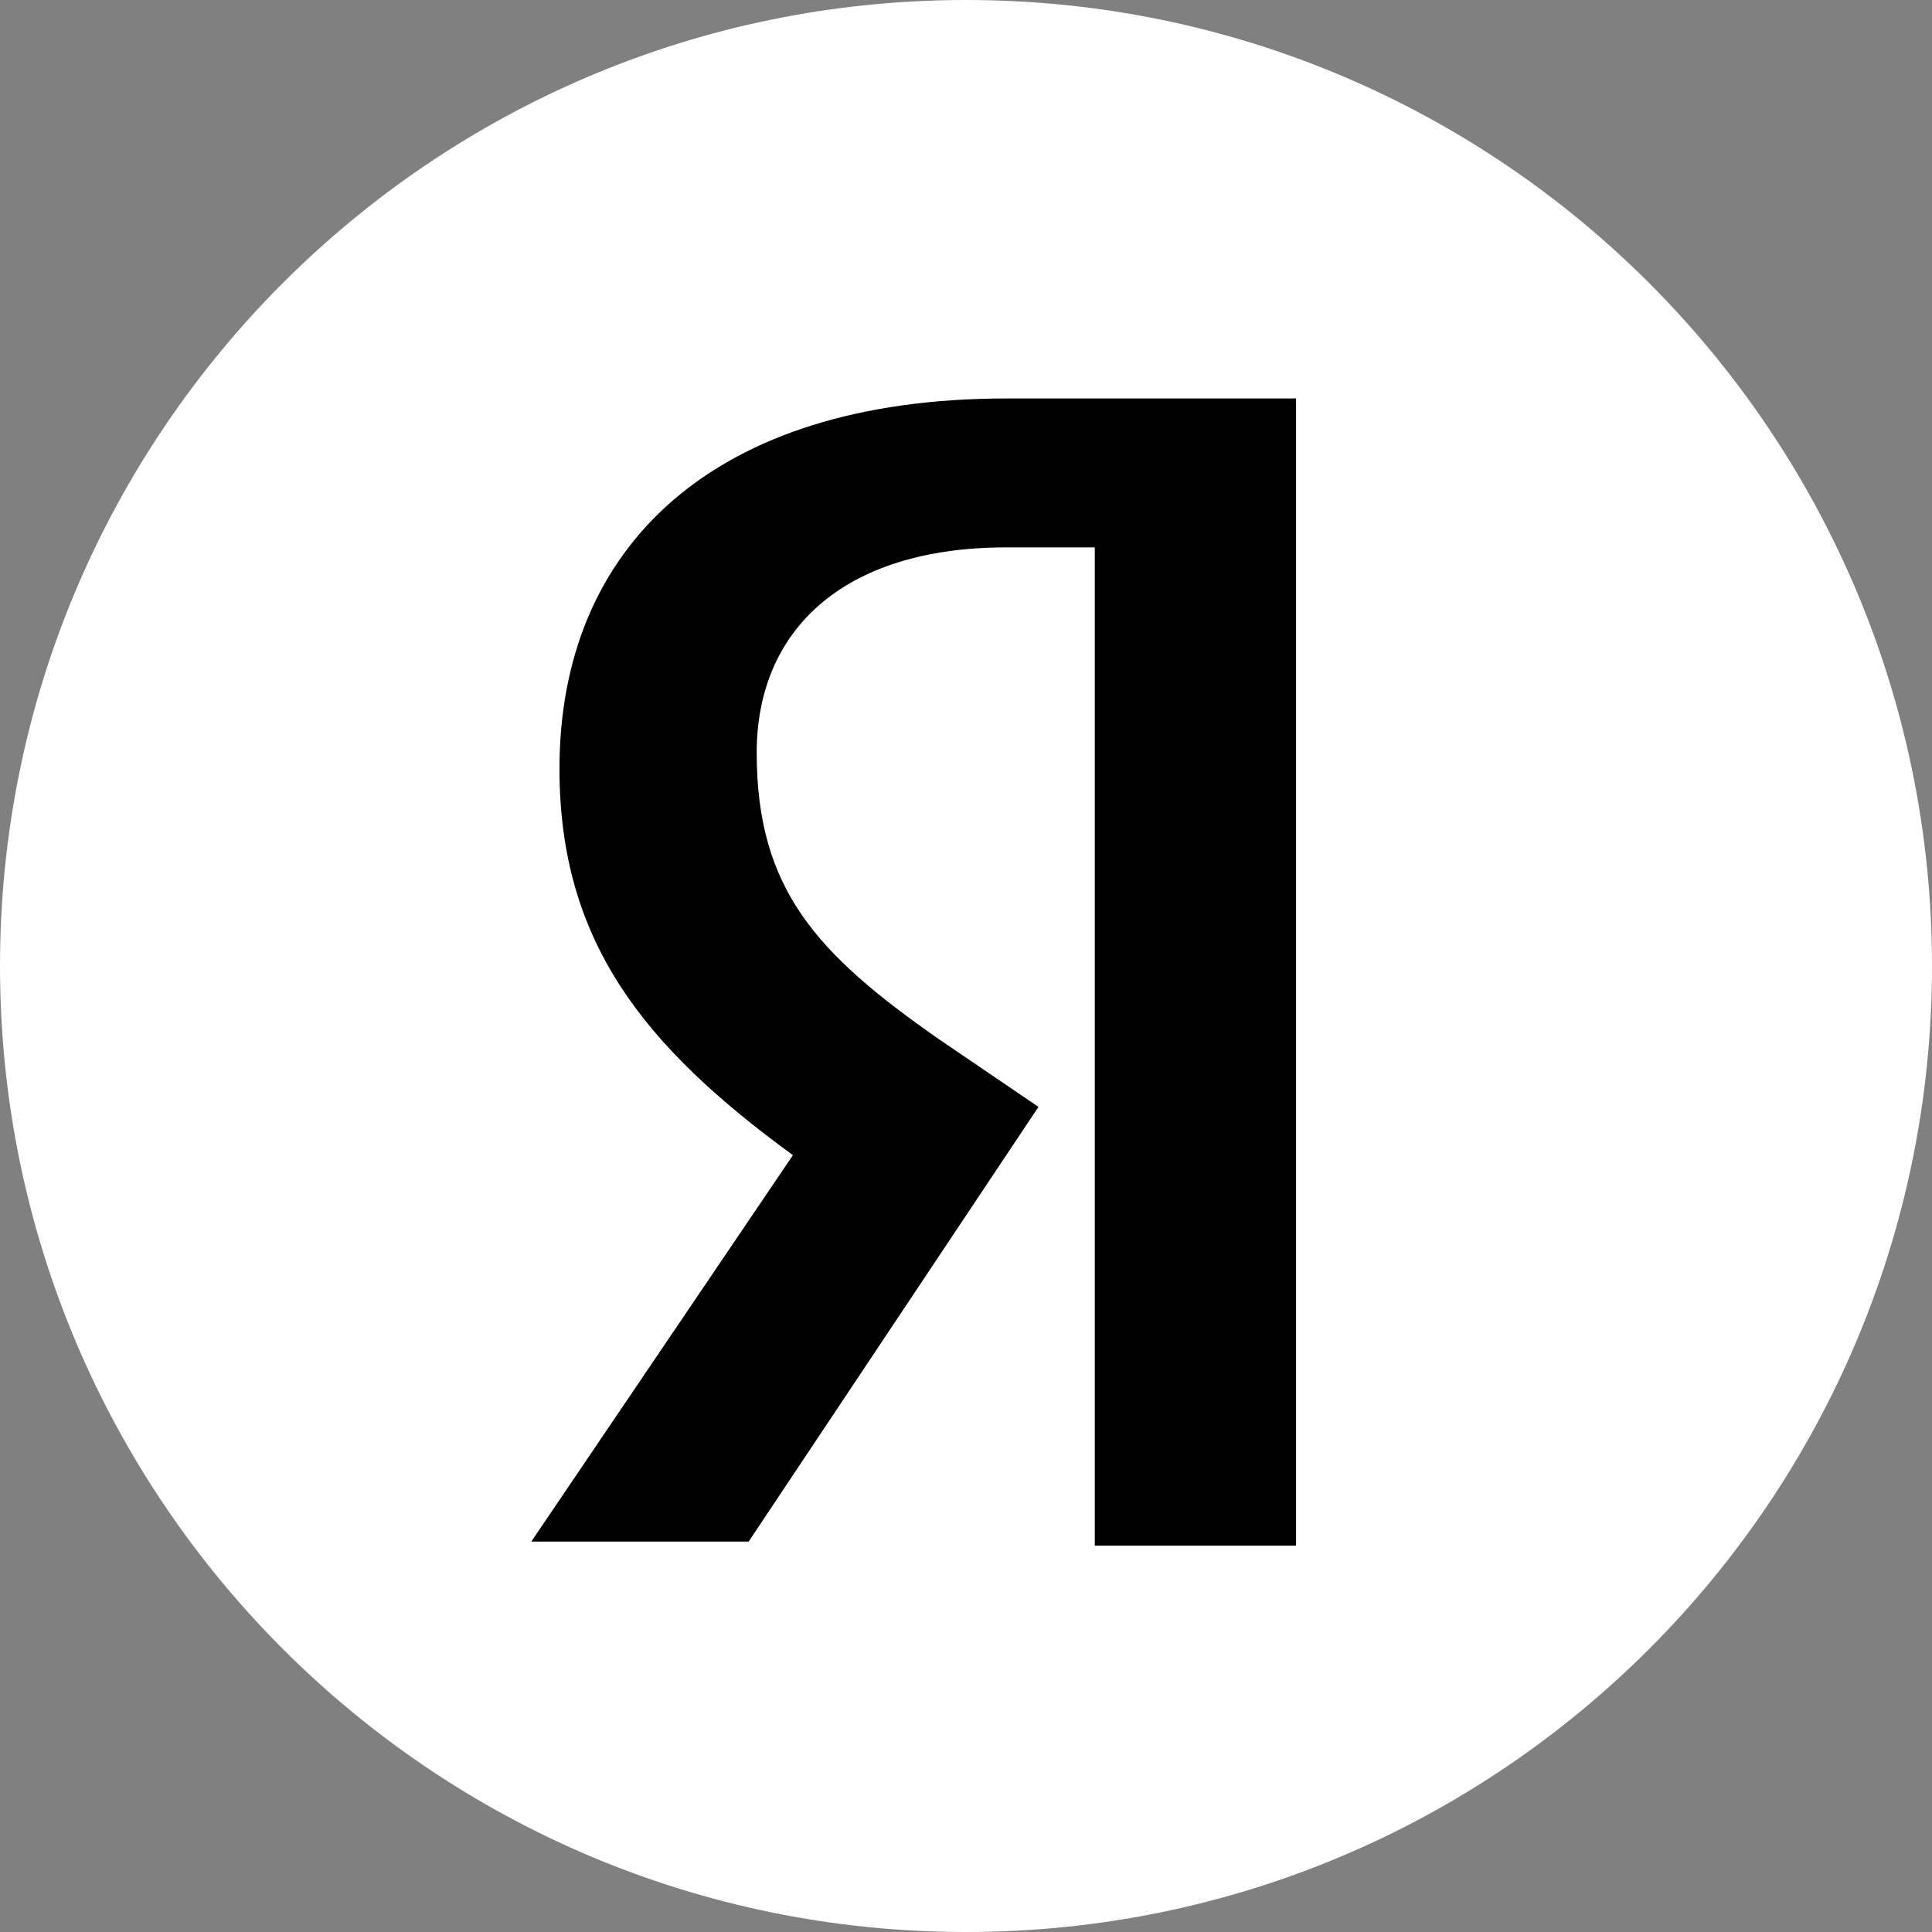
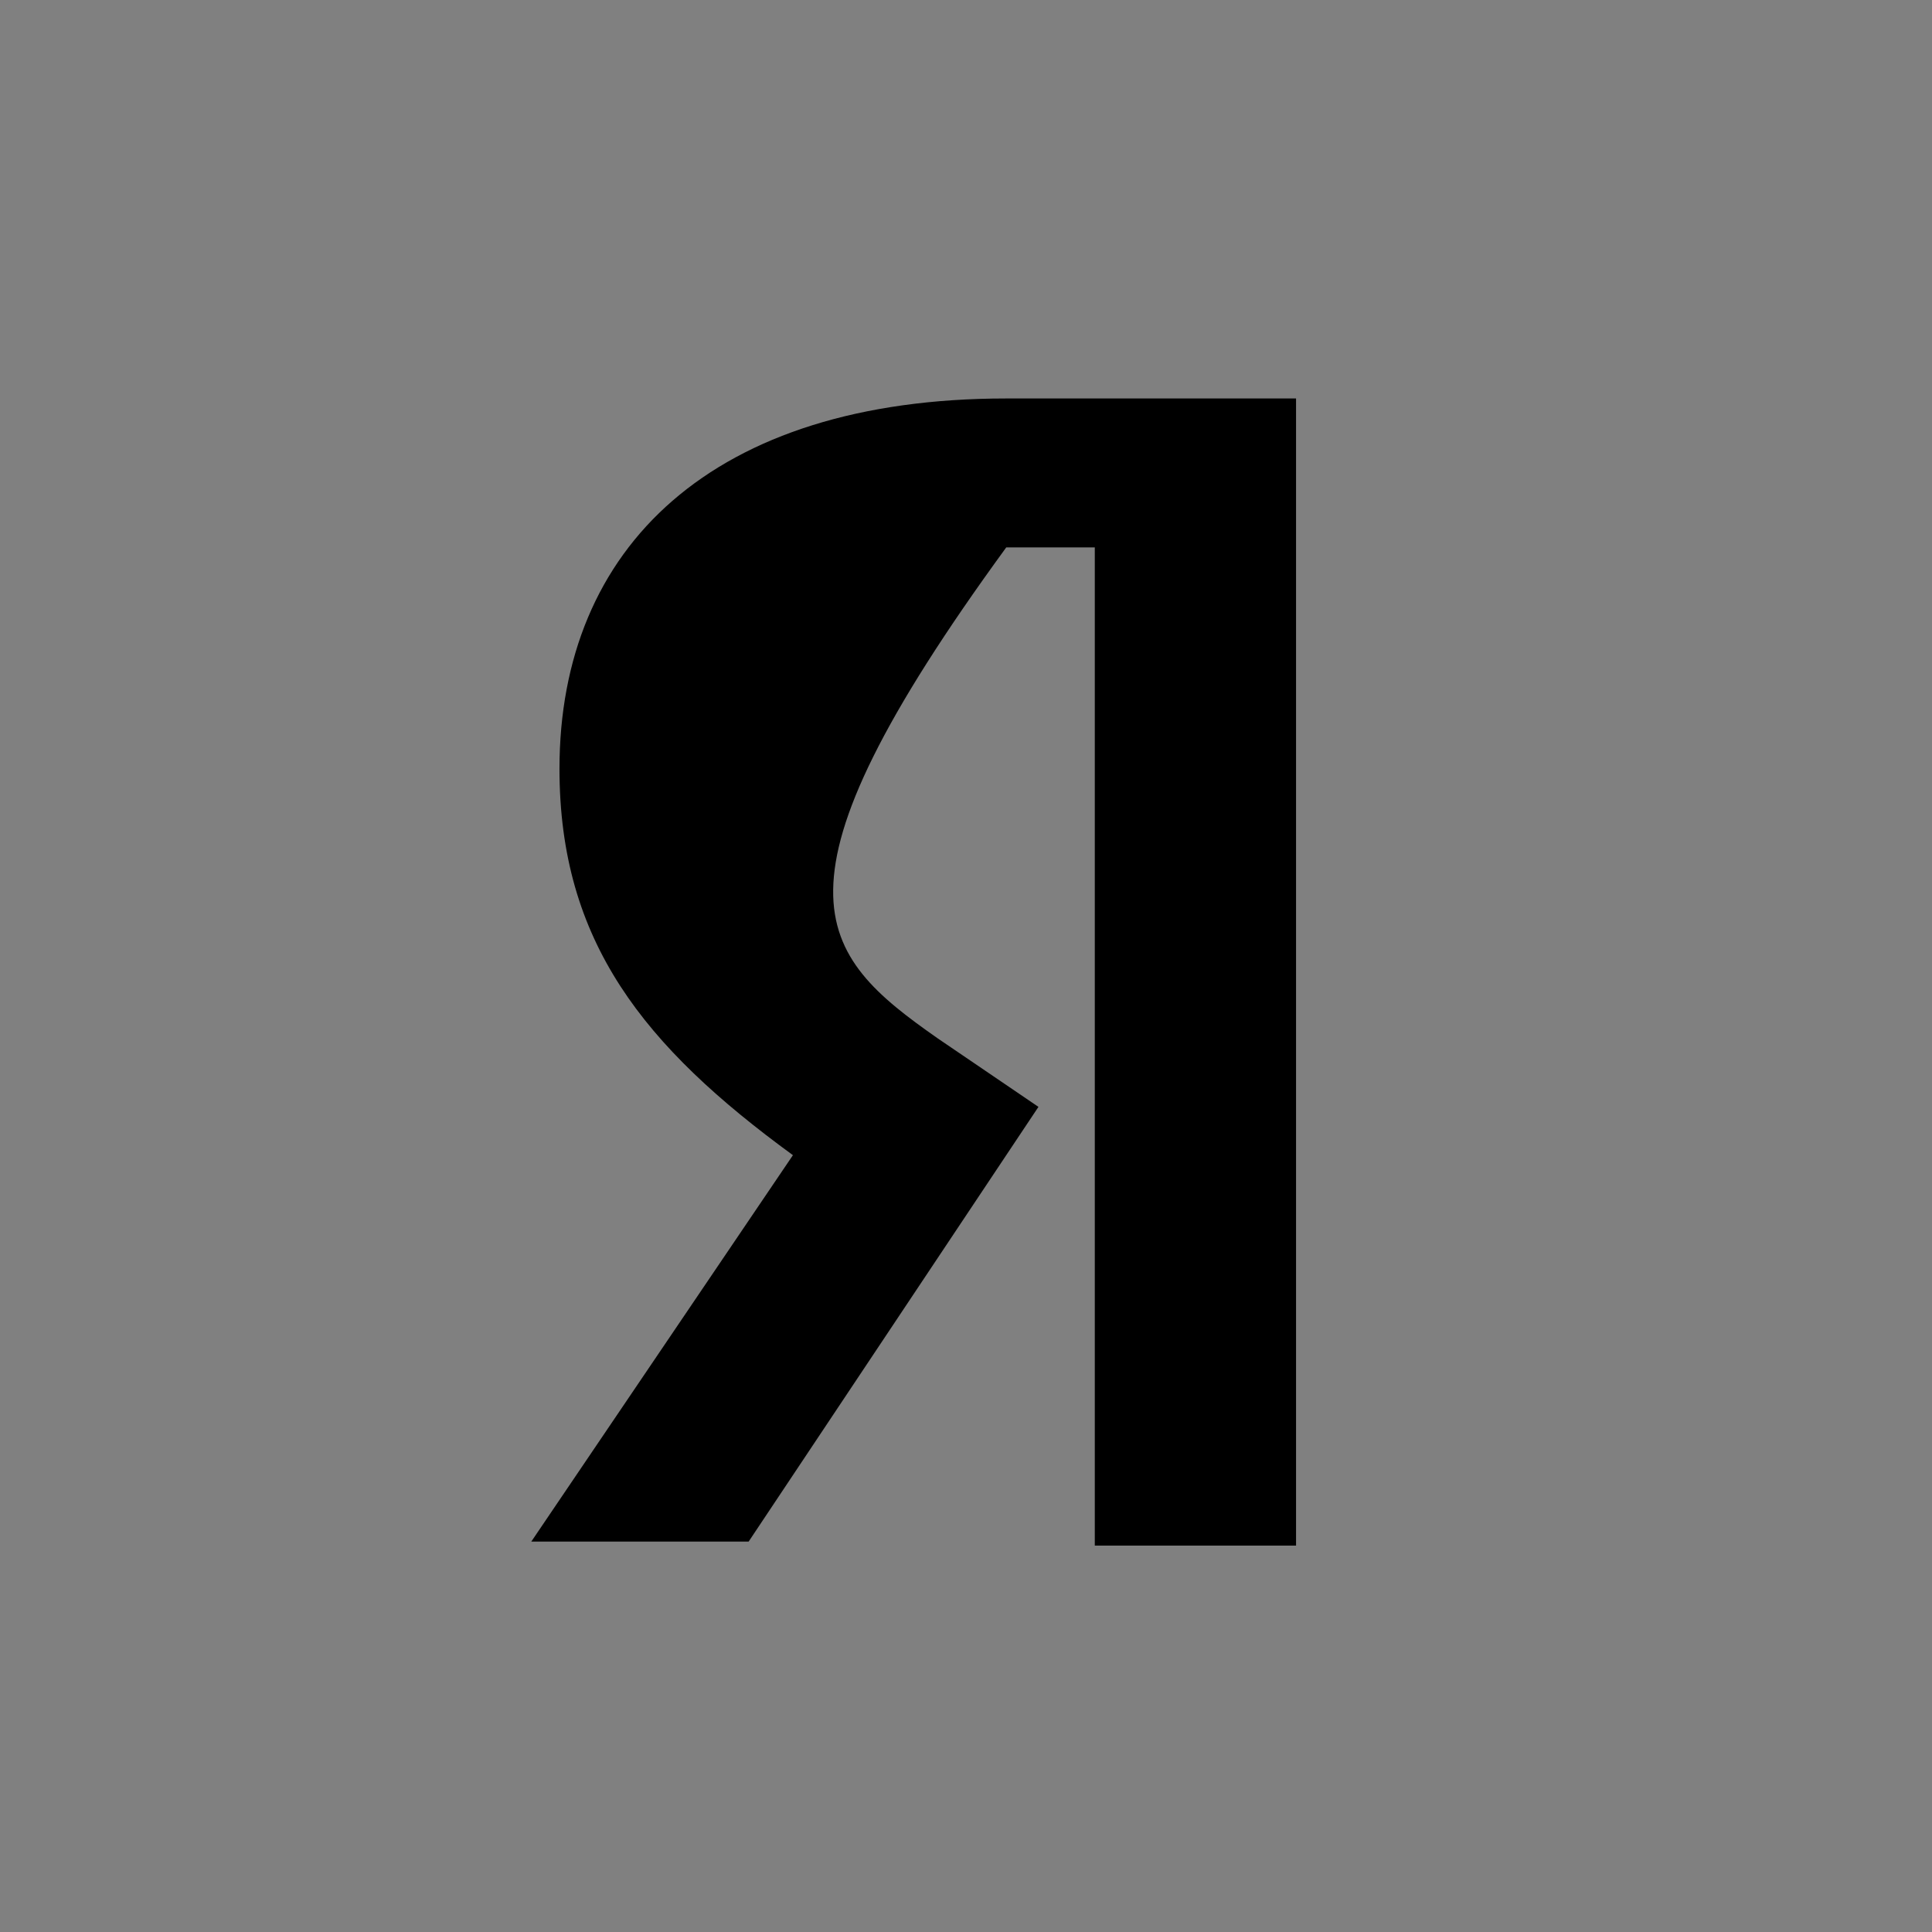
<svg xmlns="http://www.w3.org/2000/svg" width="48" height="48" viewBox="0 0 48 48" fill="none">
  <rect x="0" y="0" width="48" height="48" fill="#808080" stroke="none" />
-   <path d="M24 48C37.255 48 48 37.255 48 24C48 10.745 37.255 0 24 0C10.745 0 0 10.745 0 24C0 37.255 10.745 48 24 48Z" fill="white" />
-   <path d="M27.2 13.6H25C20.9 13.6 18.8 15.7 18.8 18.7C18.8 22.1 20.3 23.7 23.3 25.8L25.8 27.5L18.6 38.3H13.2L19.7 28.7C16 26 13.9 23.4 13.9 19.1C13.9 13.6 17.7 9.9 25 9.9H32.2V38.4H27.2V13.6Z" fill="black" />
+   <path d="M27.2 13.6H25C18.8 22.1 20.3 23.7 23.3 25.8L25.8 27.5L18.6 38.3H13.2L19.7 28.7C16 26 13.9 23.4 13.9 19.1C13.9 13.6 17.7 9.9 25 9.9H32.2V38.4H27.2V13.6Z" fill="black" />
</svg>